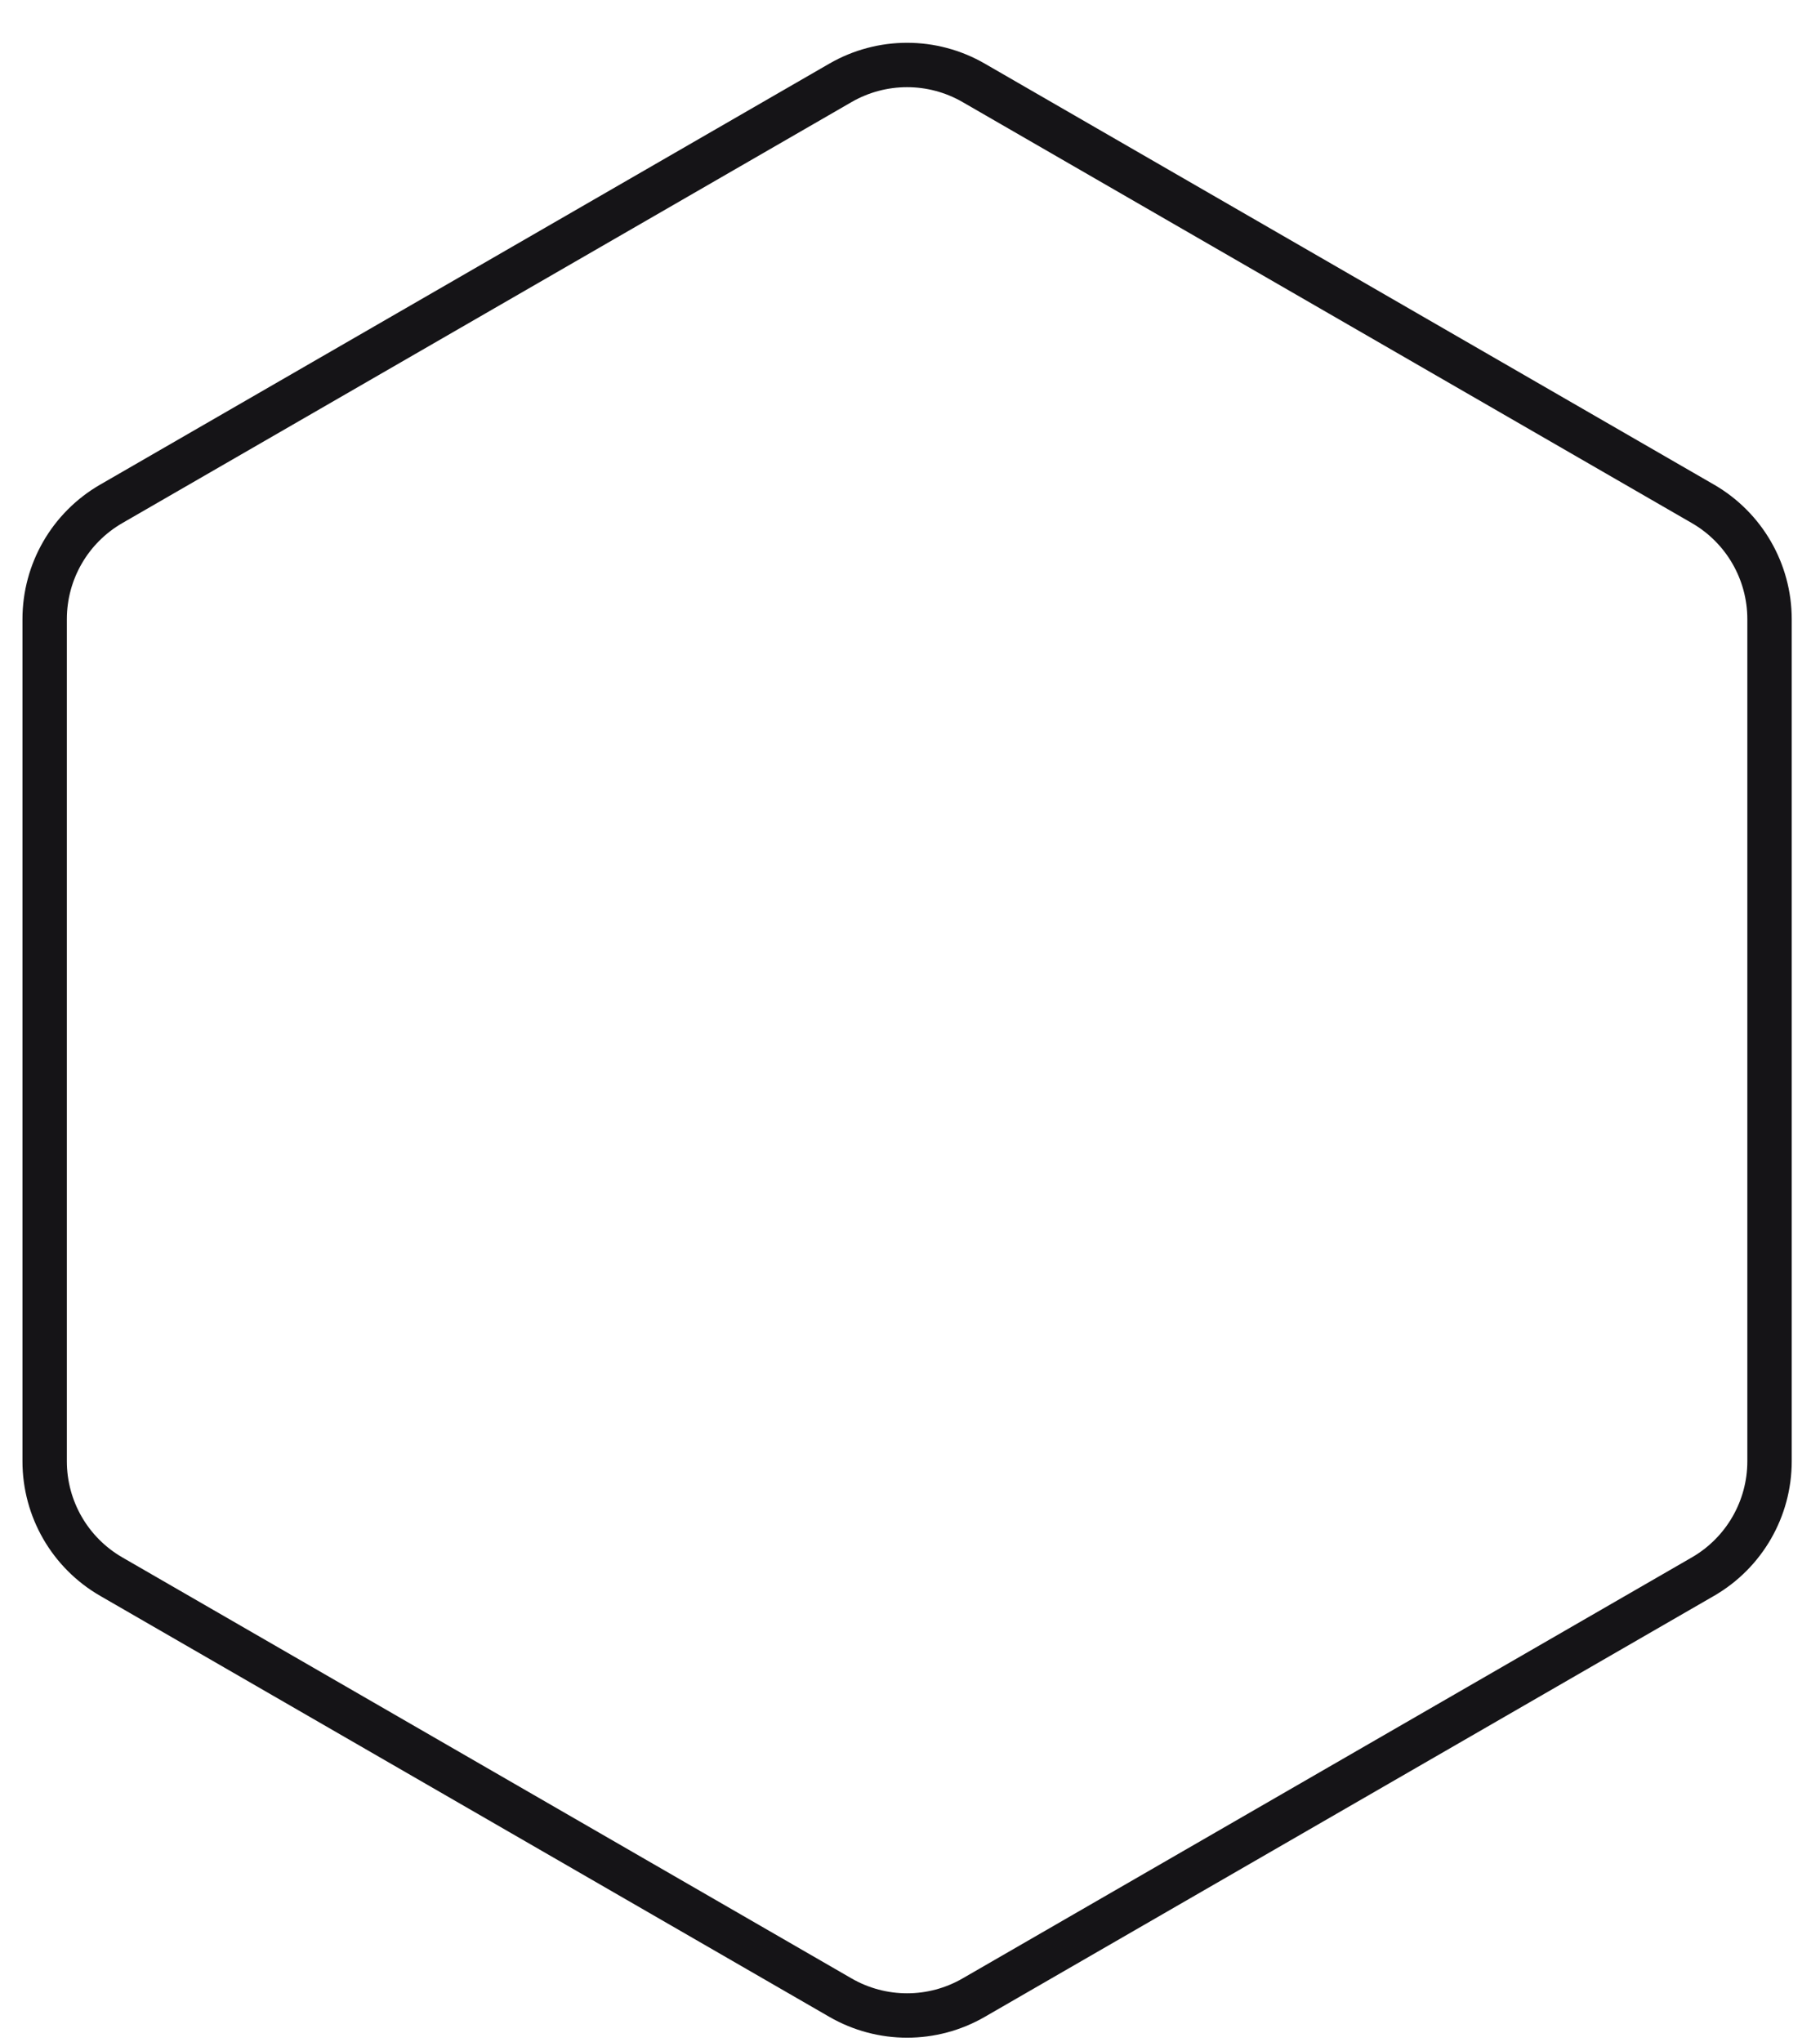
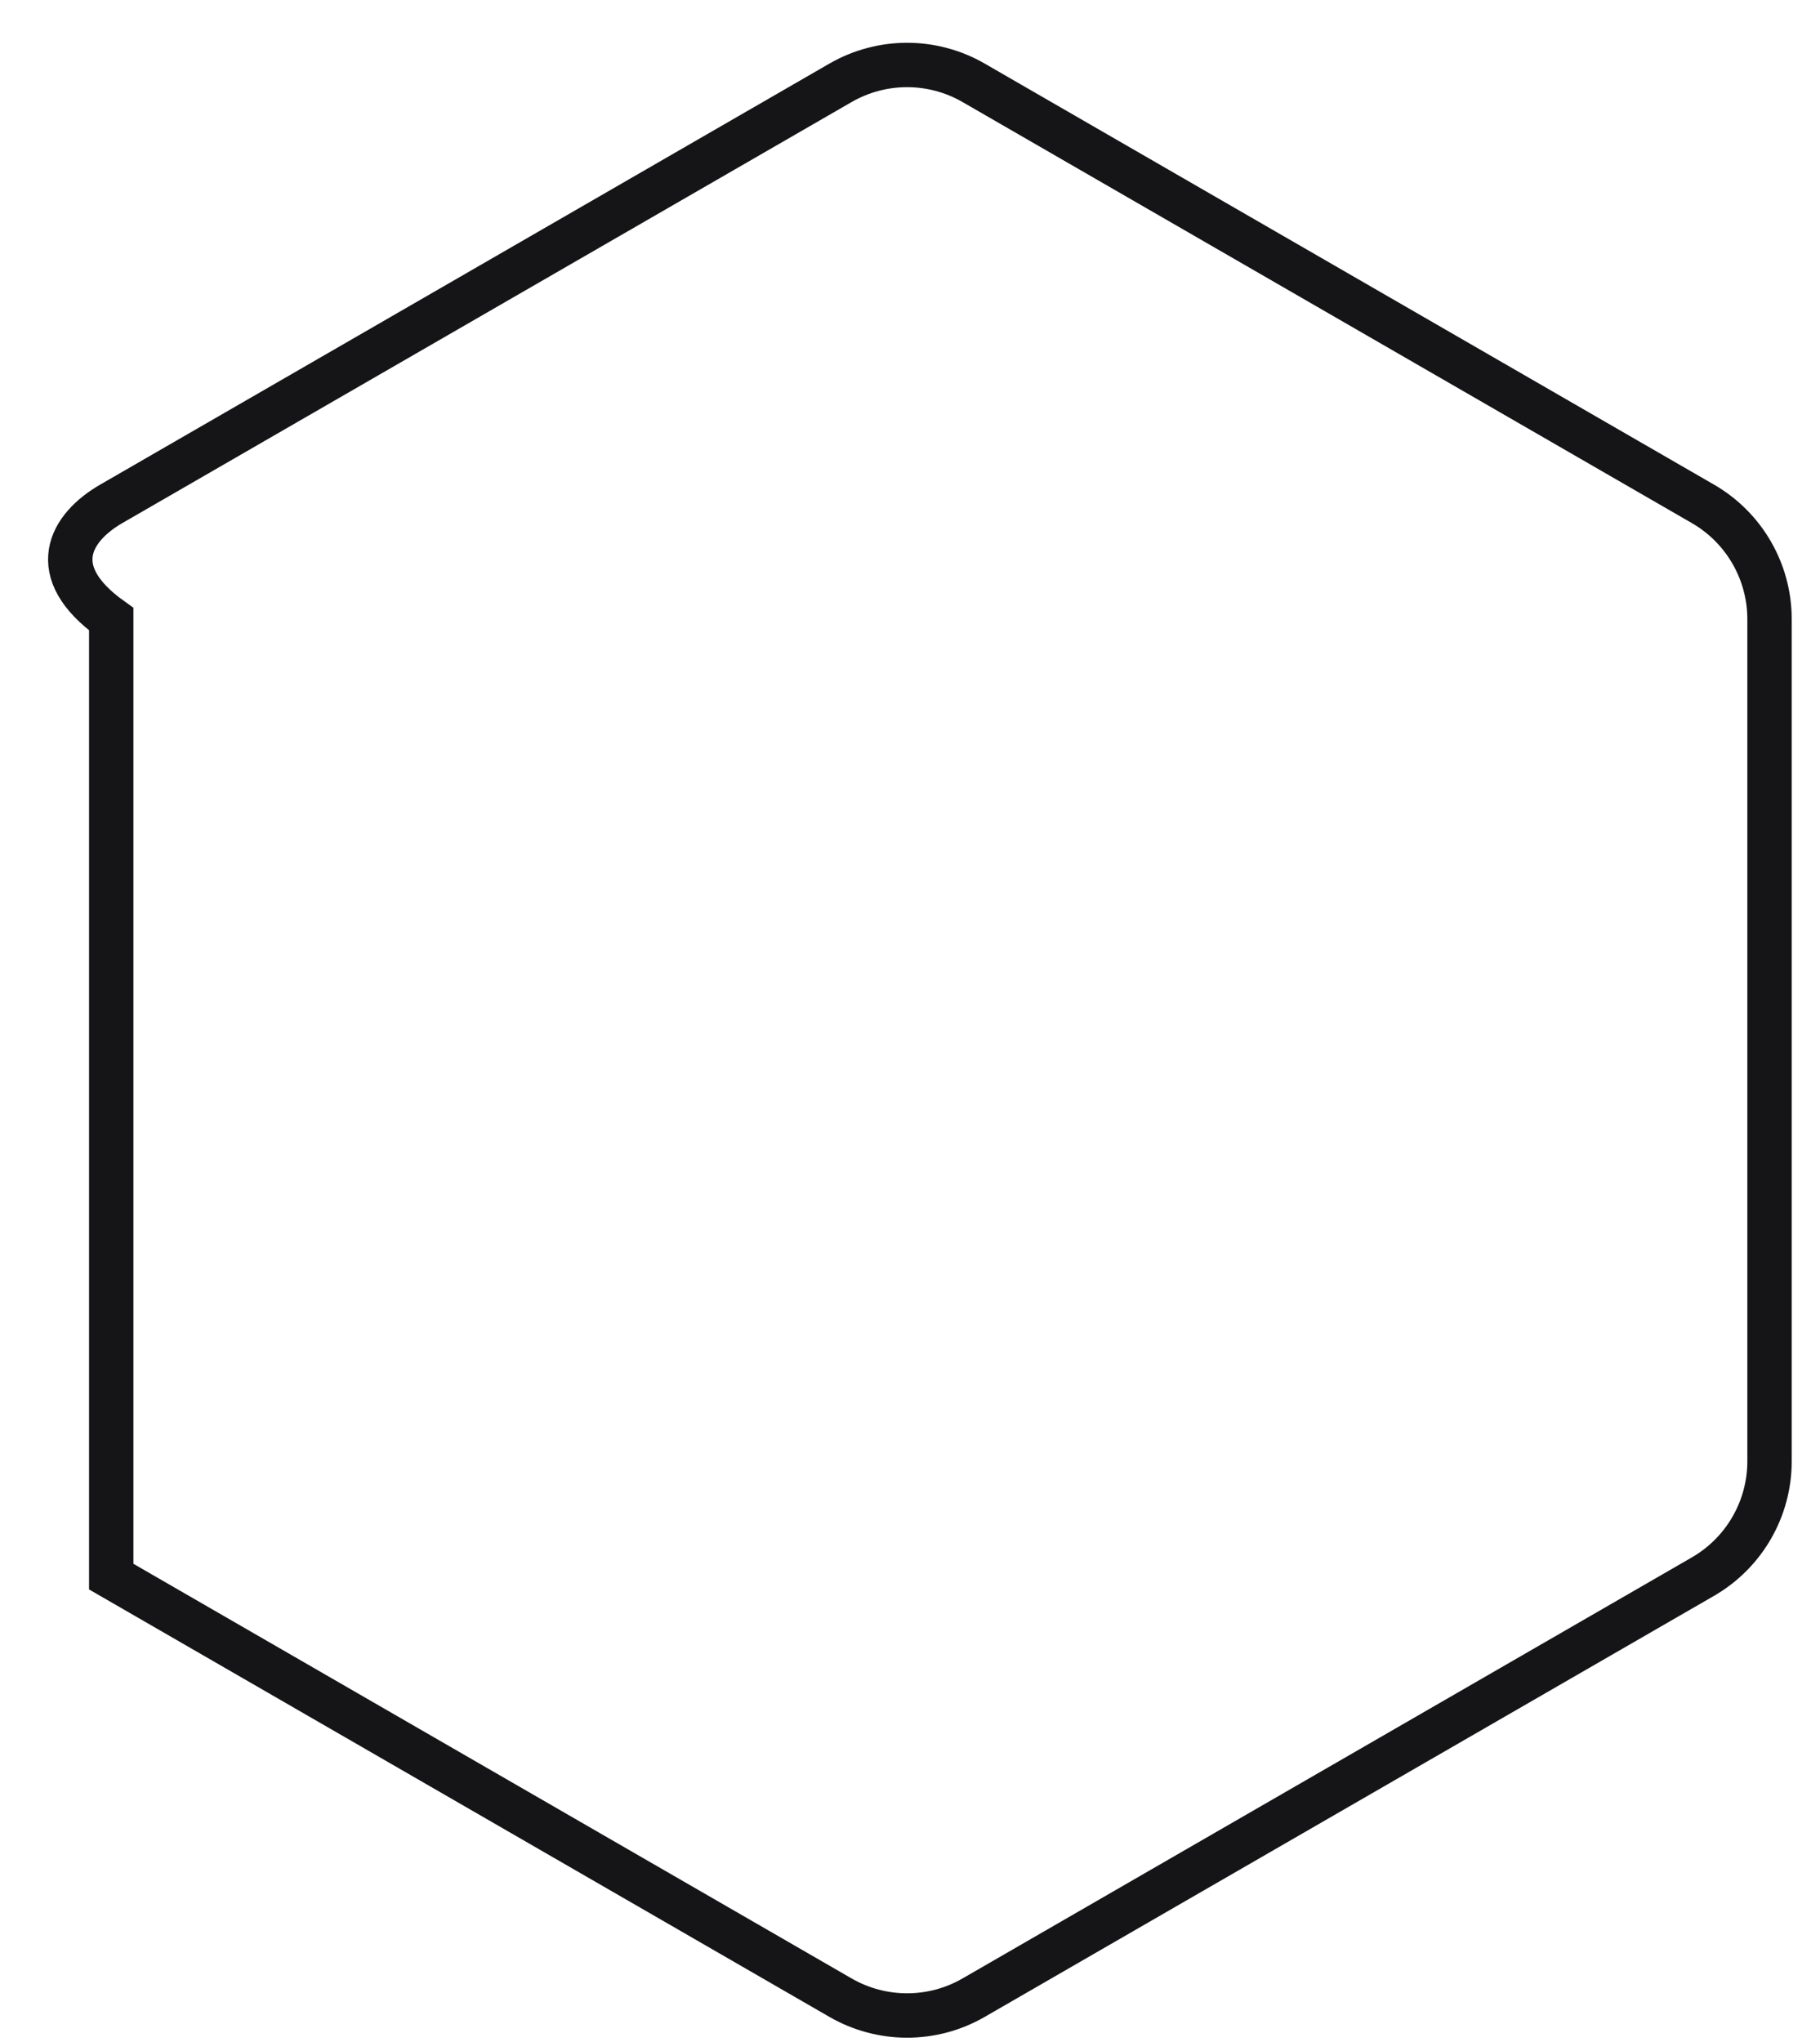
<svg xmlns="http://www.w3.org/2000/svg" width="41" height="46" viewBox="0 0 41 46" fill="none">
-   <path d="M18.934 1.866C19.863 1.33 21.006 1.33 21.934 1.866L38.363 11.351C39.291 11.887 39.863 12.877 39.863 13.949V32.92C39.863 33.991 39.291 34.982 38.363 35.518L21.934 45.003C21.006 45.539 19.863 45.539 18.934 45.003L2.506 35.518C1.577 34.982 1.006 33.991 1.006 32.92V13.949C1.006 12.877 1.577 11.887 2.506 11.351L18.934 1.866Z" stroke="#151417" stroke-linecap="round" />
+   <path d="M18.934 1.866C19.863 1.33 21.006 1.33 21.934 1.866L38.363 11.351C39.291 11.887 39.863 12.877 39.863 13.949V32.92C39.863 33.991 39.291 34.982 38.363 35.518L21.934 45.003C21.006 45.539 19.863 45.539 18.934 45.003L2.506 35.518V13.949C1.006 12.877 1.577 11.887 2.506 11.351L18.934 1.866Z" stroke="#151417" stroke-linecap="round" />
</svg>